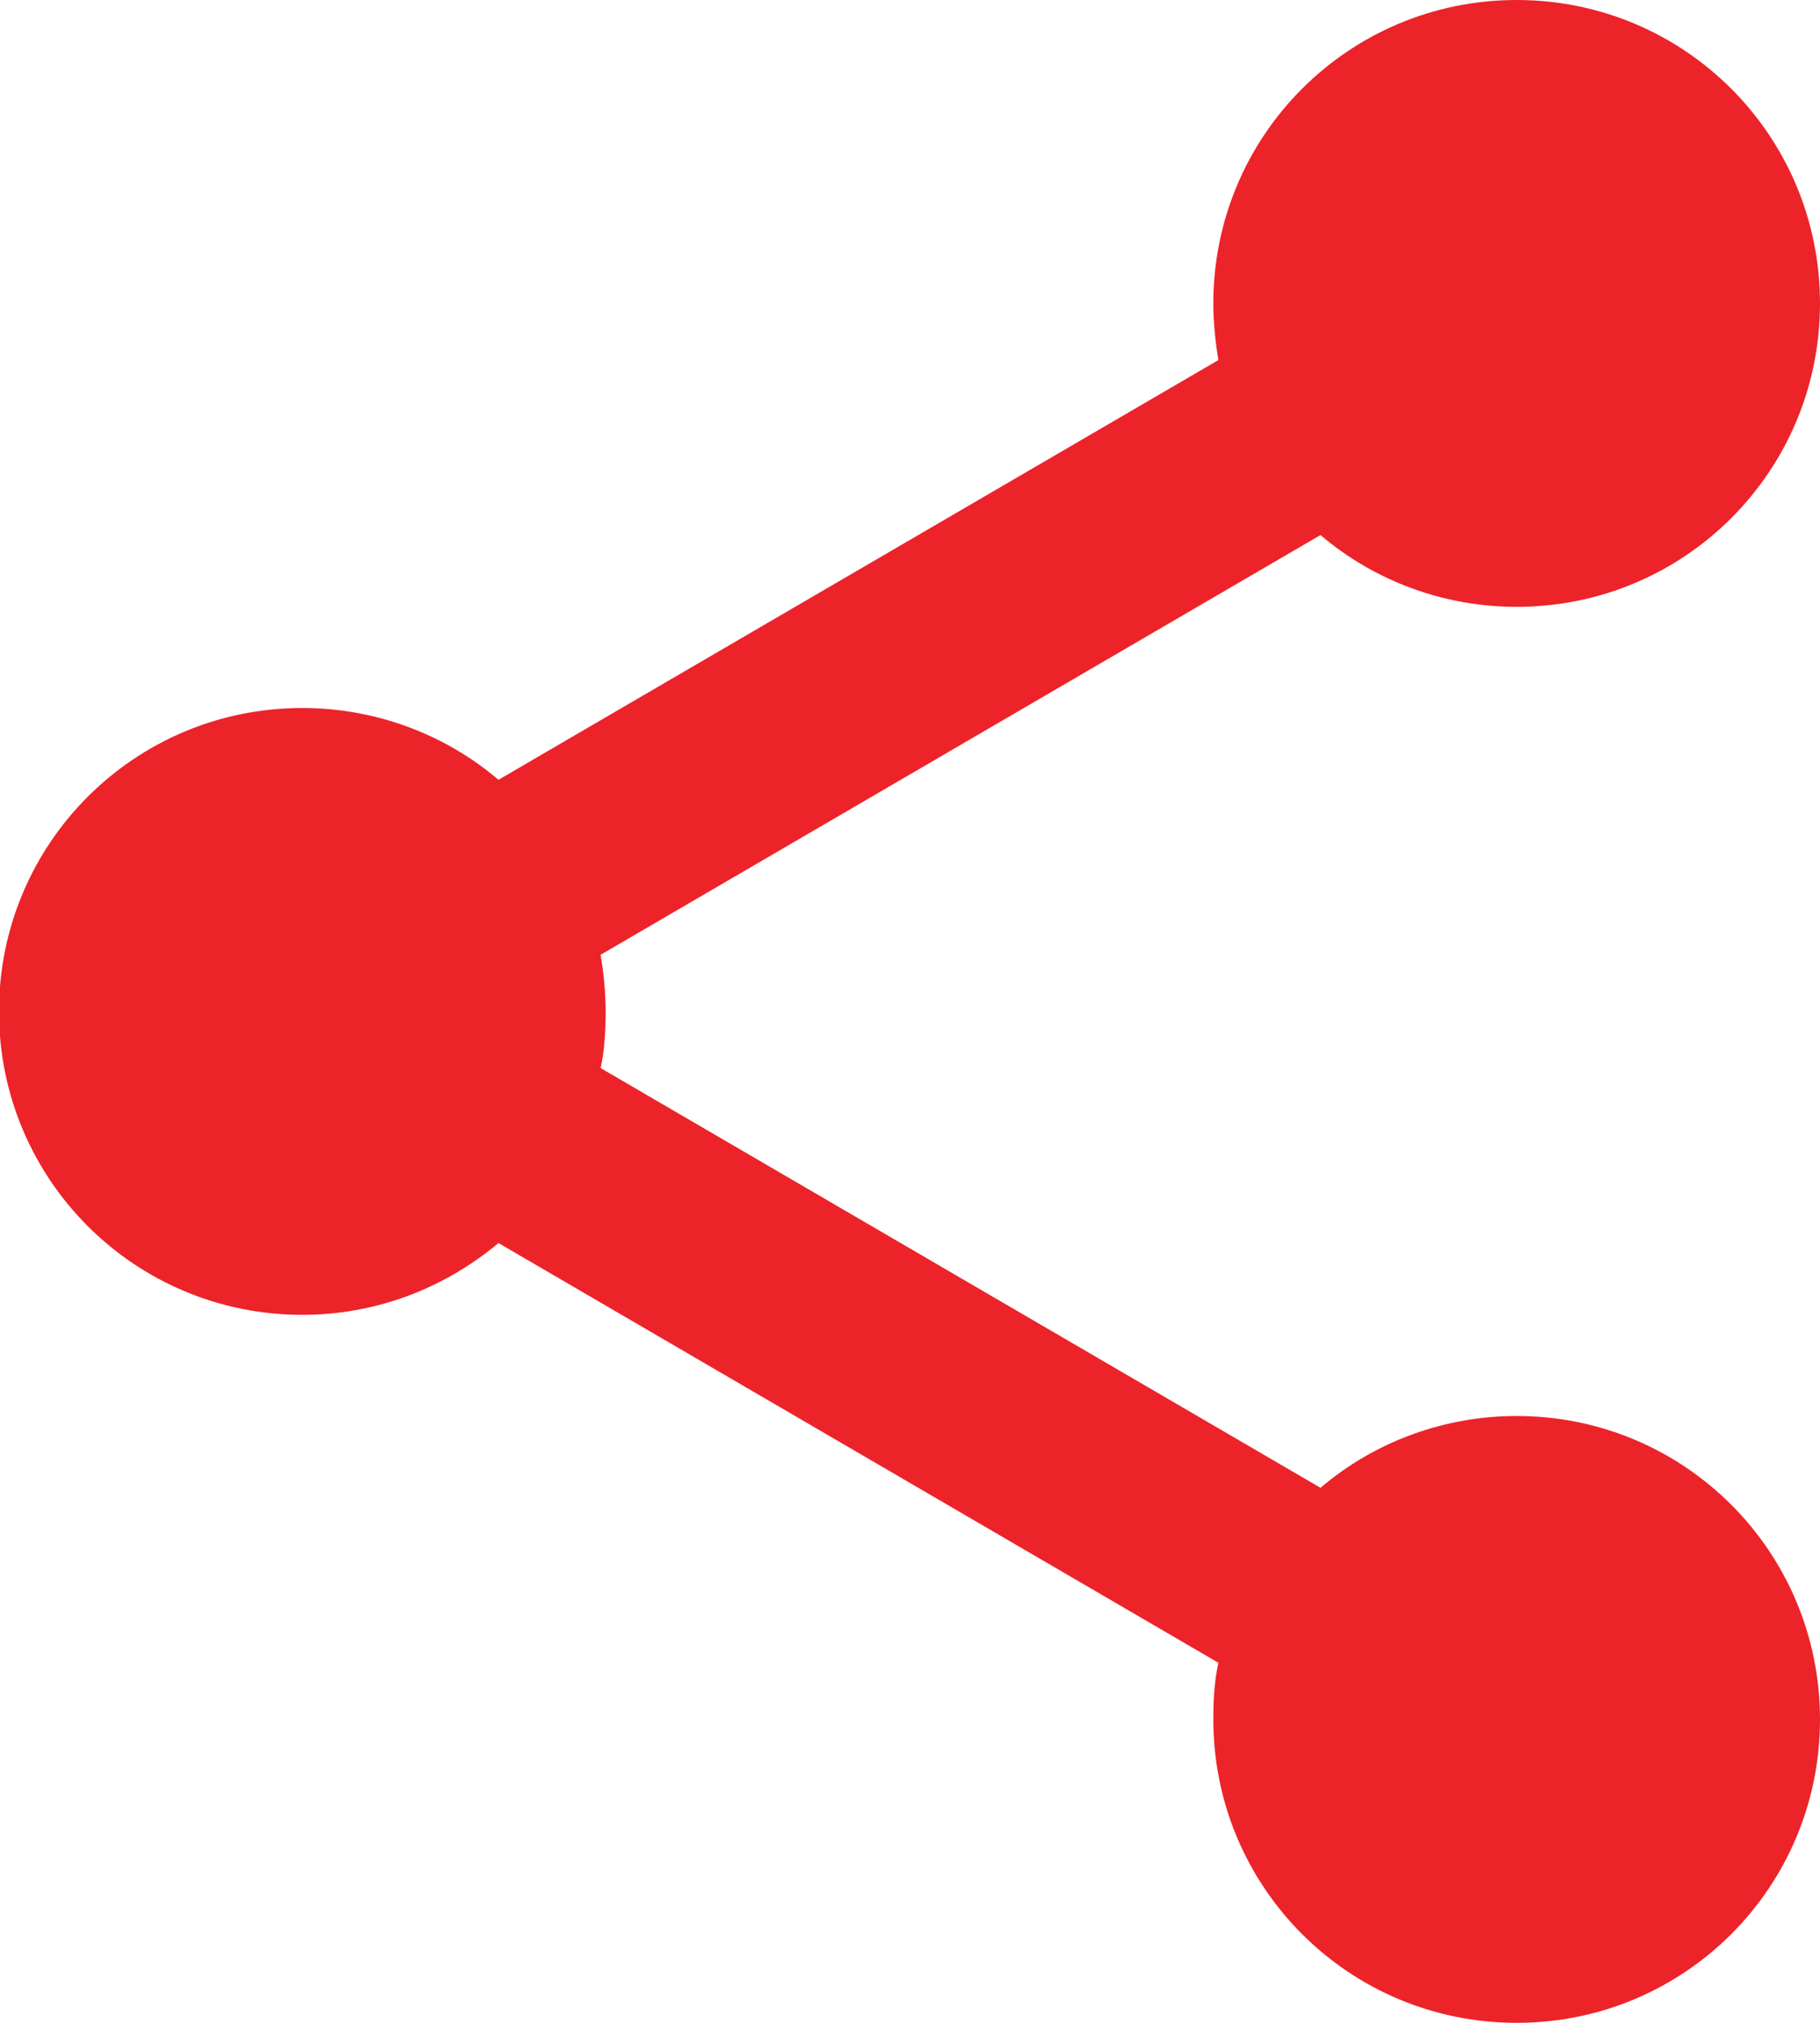
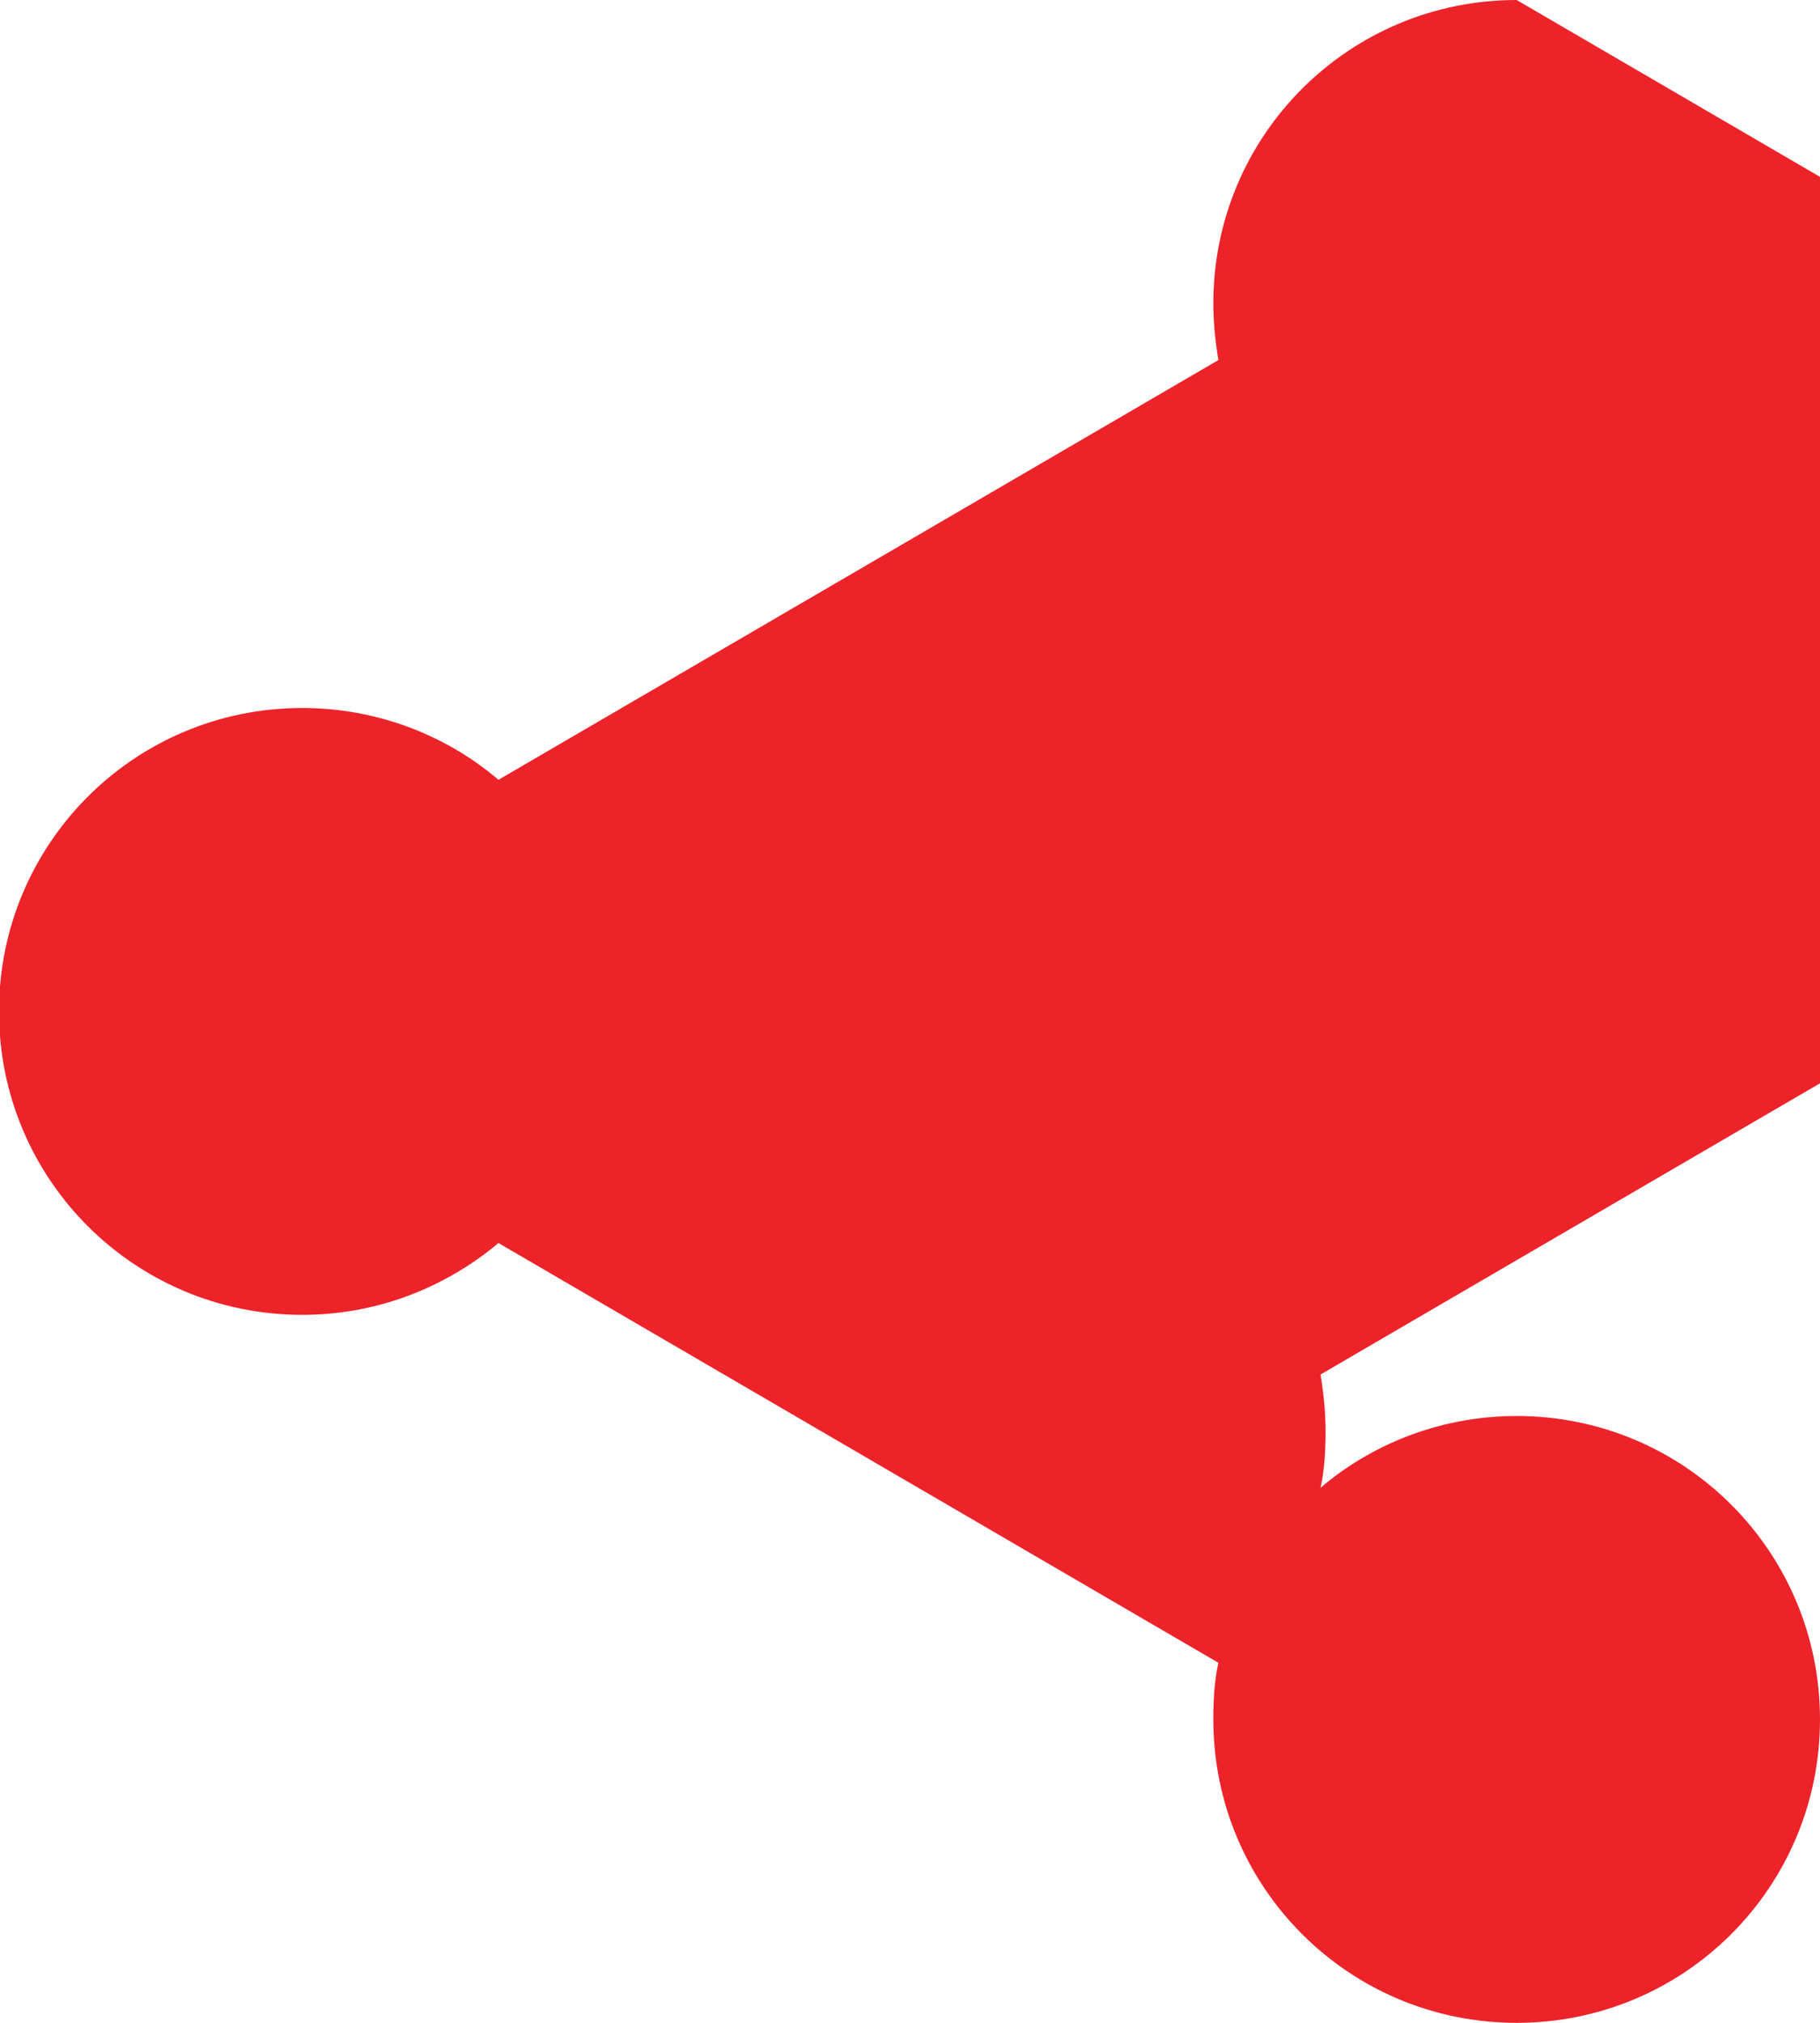
<svg xmlns="http://www.w3.org/2000/svg" id="Layer_2" viewBox="0 0 18 20">
  <defs>
    <style>.cls-1{fill:#ed232a;}</style>
  </defs>
  <g id="Product_Images">
-     <path class="cls-1" d="m15,0c-1.66,0-3,1.34-3,3,0,.19.02.38.05.56l-7.12,4.15c-.54-.46-1.23-.71-1.94-.71-1.66,0-3,1.34-3,3s1.34,3,3,3c.71,0,1.39-.25,1.94-.71l7.12,4.15c-.04.18-.05.37-.05.56,0,1.66,1.34,3,3,3s3-1.34,3-3-1.34-3-3-3c-.71,0-1.4.25-1.94.71l-7.12-4.15c.04-.18.05-.37.05-.56,0-.19-.02-.38-.05-.56l7.12-4.15c.54.46,1.23.71,1.94.71,1.66,0,3-1.34,3-3s-1.34-3-3-3Z" />
+     <path class="cls-1" d="m15,0c-1.66,0-3,1.34-3,3,0,.19.02.38.05.56l-7.12,4.15c-.54-.46-1.23-.71-1.94-.71-1.66,0-3,1.34-3,3s1.34,3,3,3c.71,0,1.39-.25,1.94-.71l7.12,4.15c-.04.18-.05.37-.05.56,0,1.66,1.34,3,3,3s3-1.34,3-3-1.34-3-3-3c-.71,0-1.4.25-1.94.71c.04-.18.05-.37.05-.56,0-.19-.02-.38-.05-.56l7.12-4.15c.54.46,1.23.71,1.94.71,1.66,0,3-1.34,3-3s-1.34-3-3-3Z" />
  </g>
</svg>